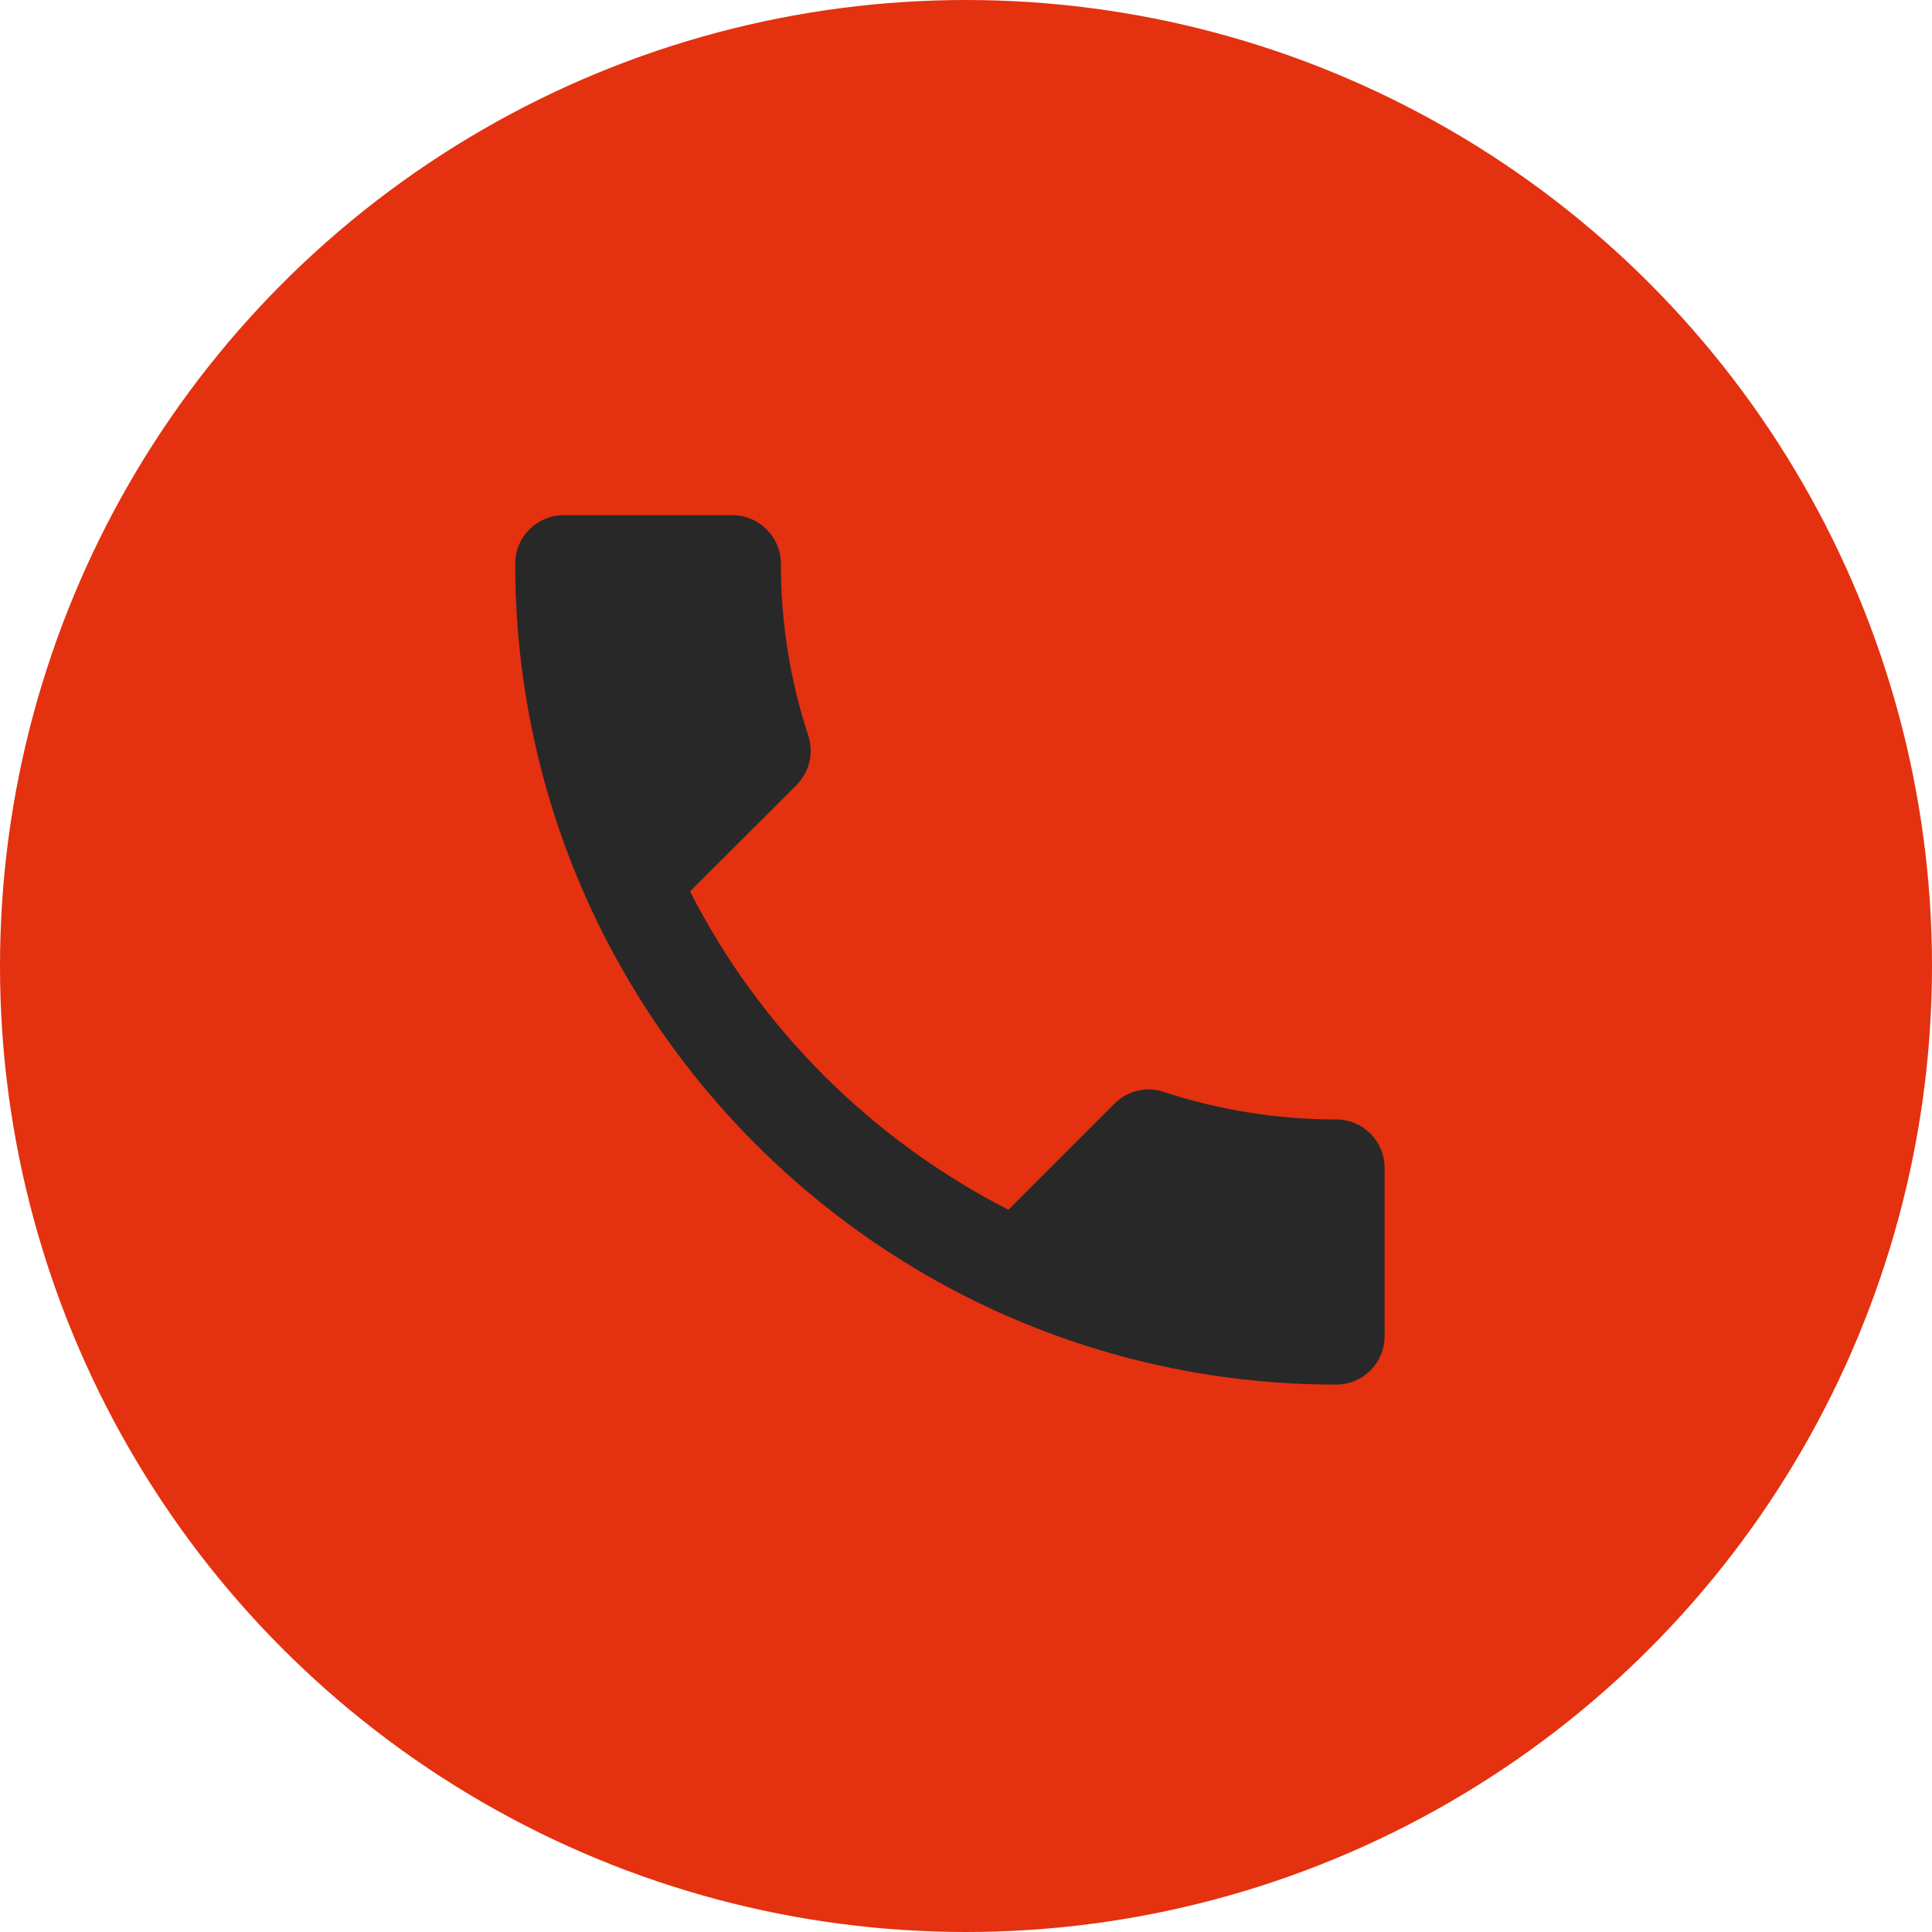
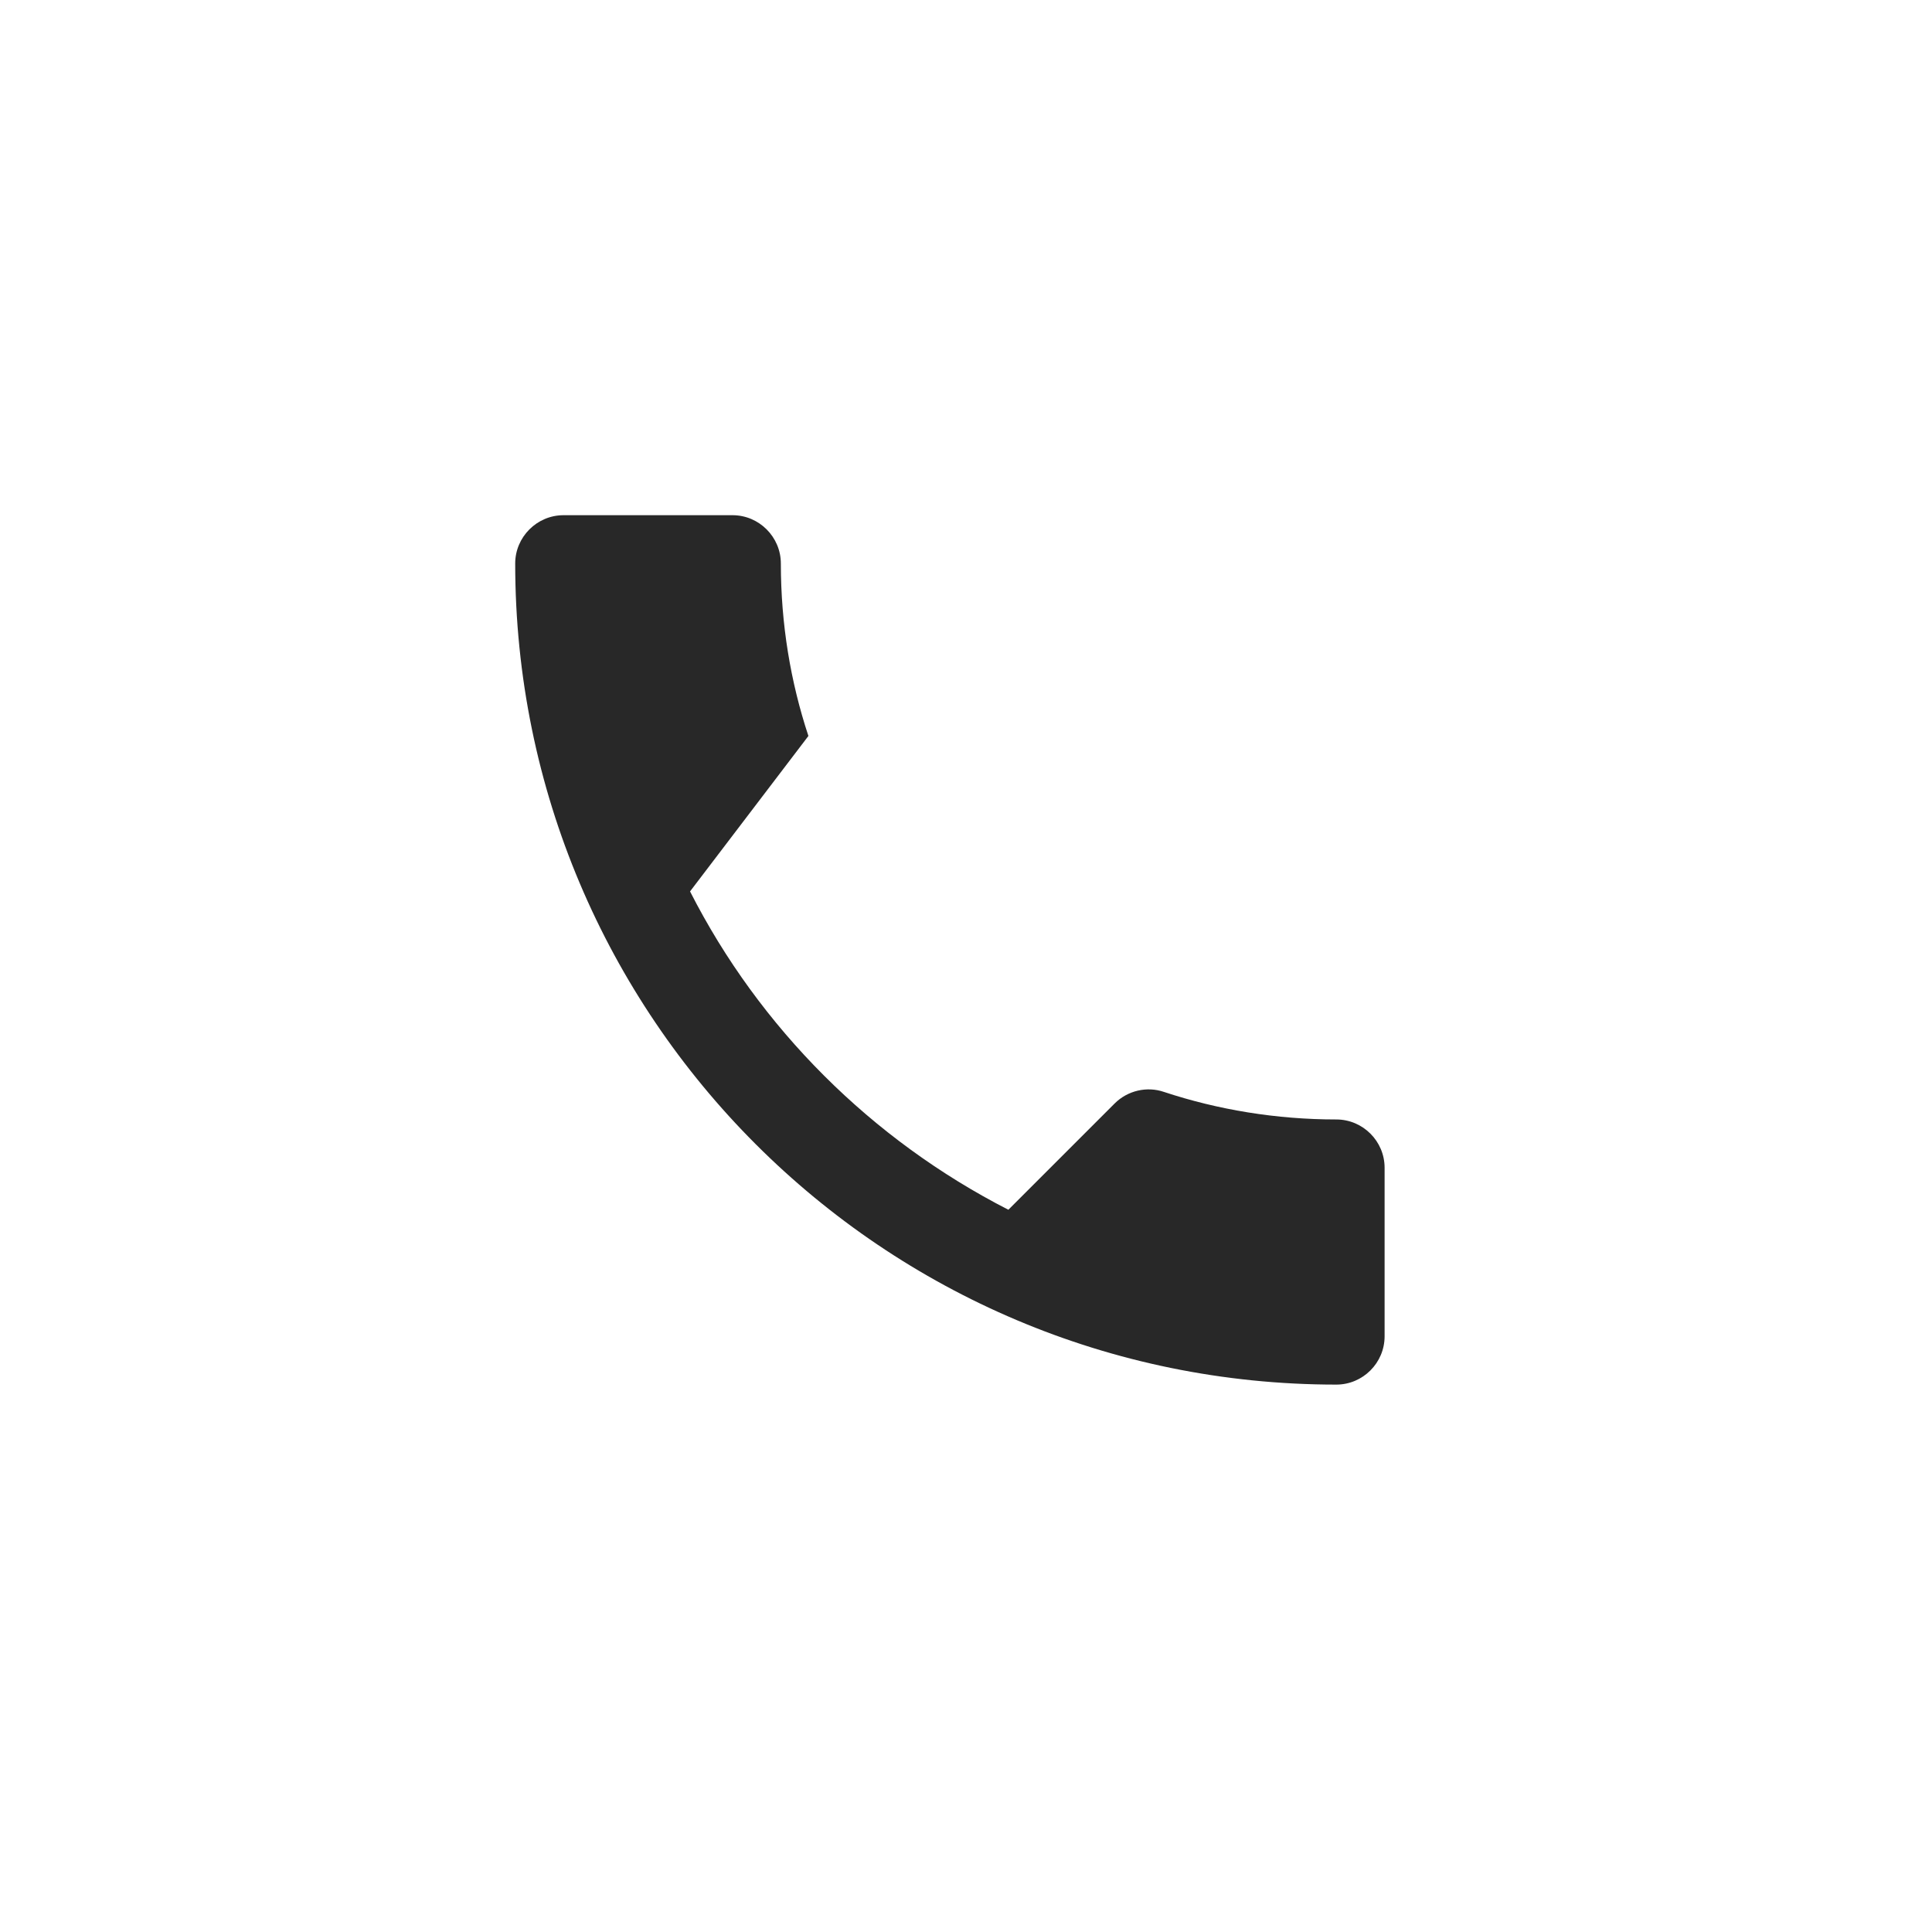
<svg xmlns="http://www.w3.org/2000/svg" width="30" height="30" viewBox="0 0 30 30" fill="none">
-   <circle cx="15" cy="15" r="15" fill="#E43110" />
-   <path d="M10.715 13.842C11.795 15.965 13.535 17.698 15.658 18.785L17.308 17.135C17.51 16.933 17.81 16.865 18.073 16.955C18.913 17.233 19.82 17.383 20.75 17.383C21.163 17.383 21.5 17.72 21.5 18.133V20.75C21.5 21.163 21.163 21.5 20.75 21.5C13.707 21.5 8 15.793 8 8.75C8 8.338 8.338 8 8.75 8H11.375C11.787 8 12.125 8.338 12.125 8.75C12.125 9.688 12.275 10.588 12.553 11.428C12.635 11.69 12.575 11.982 12.365 12.193L10.715 13.842Z" fill="#282828" />
+   <path d="M10.715 13.842C11.795 15.965 13.535 17.698 15.658 18.785L17.308 17.135C17.51 16.933 17.81 16.865 18.073 16.955C18.913 17.233 19.82 17.383 20.75 17.383C21.163 17.383 21.5 17.72 21.5 18.133V20.75C21.5 21.163 21.163 21.5 20.75 21.5C13.707 21.5 8 15.793 8 8.75C8 8.338 8.338 8 8.75 8H11.375C11.787 8 12.125 8.338 12.125 8.75C12.125 9.688 12.275 10.588 12.553 11.428L10.715 13.842Z" fill="#282828" />
</svg>